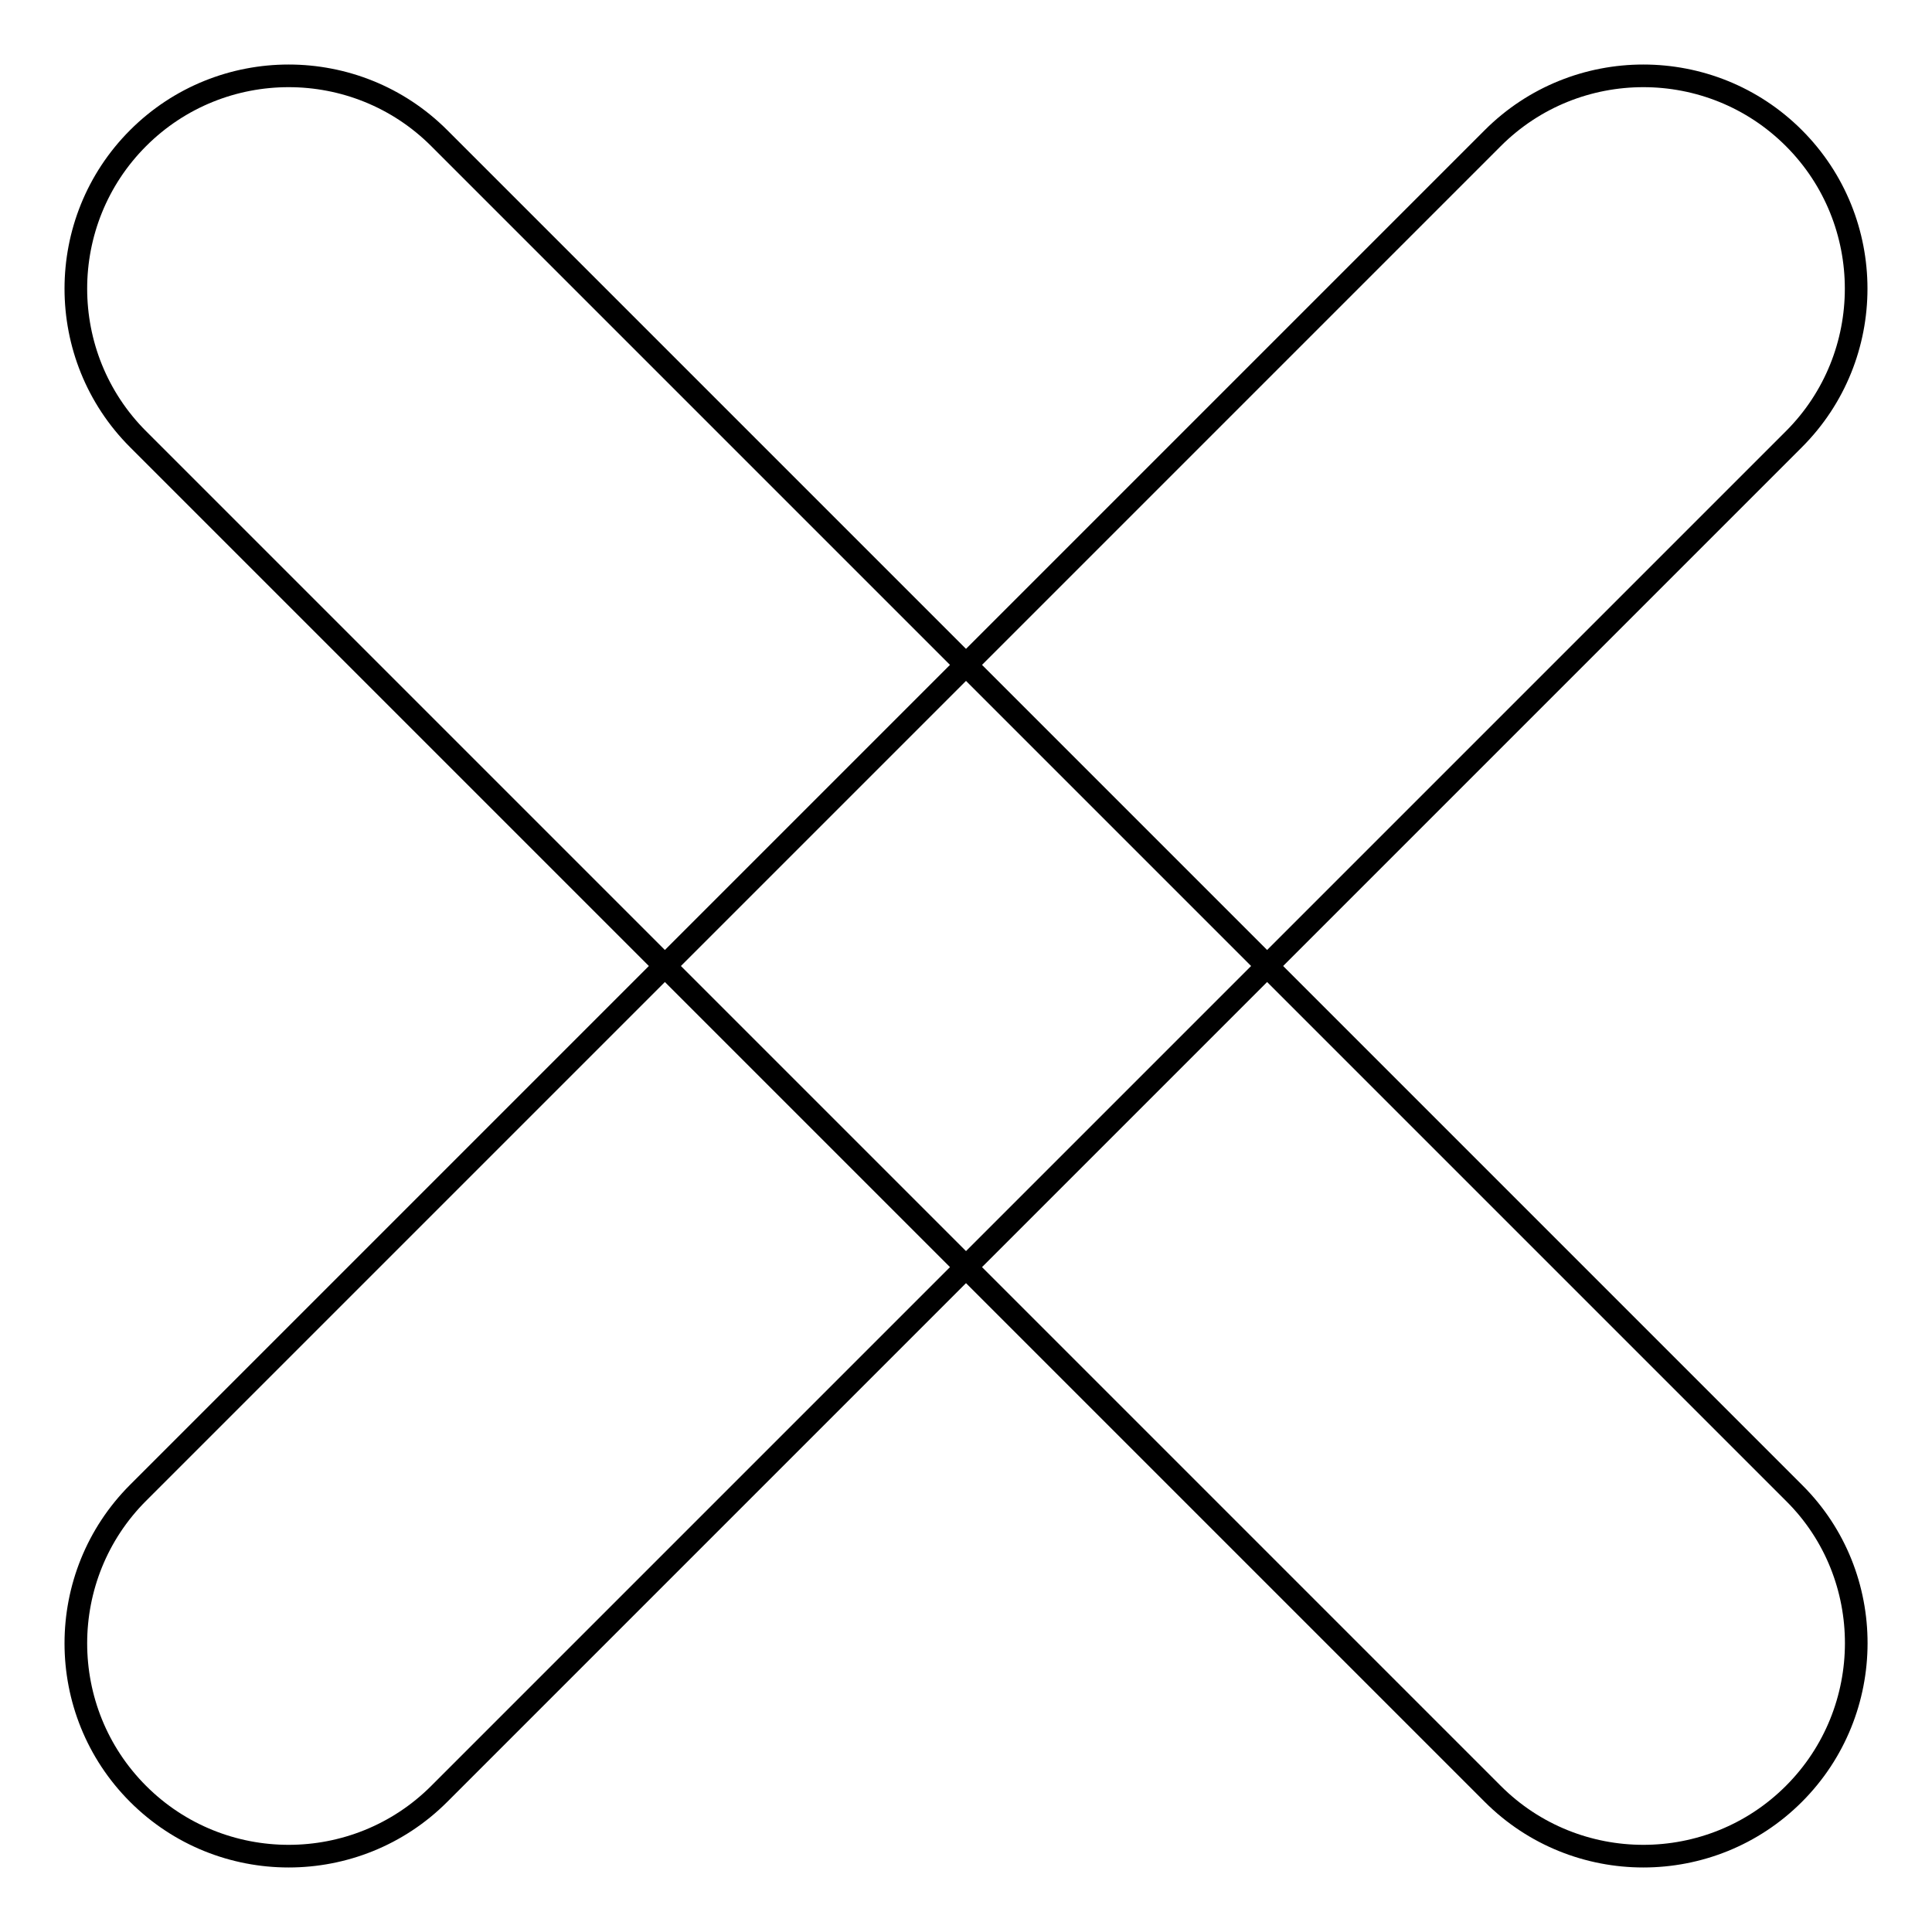
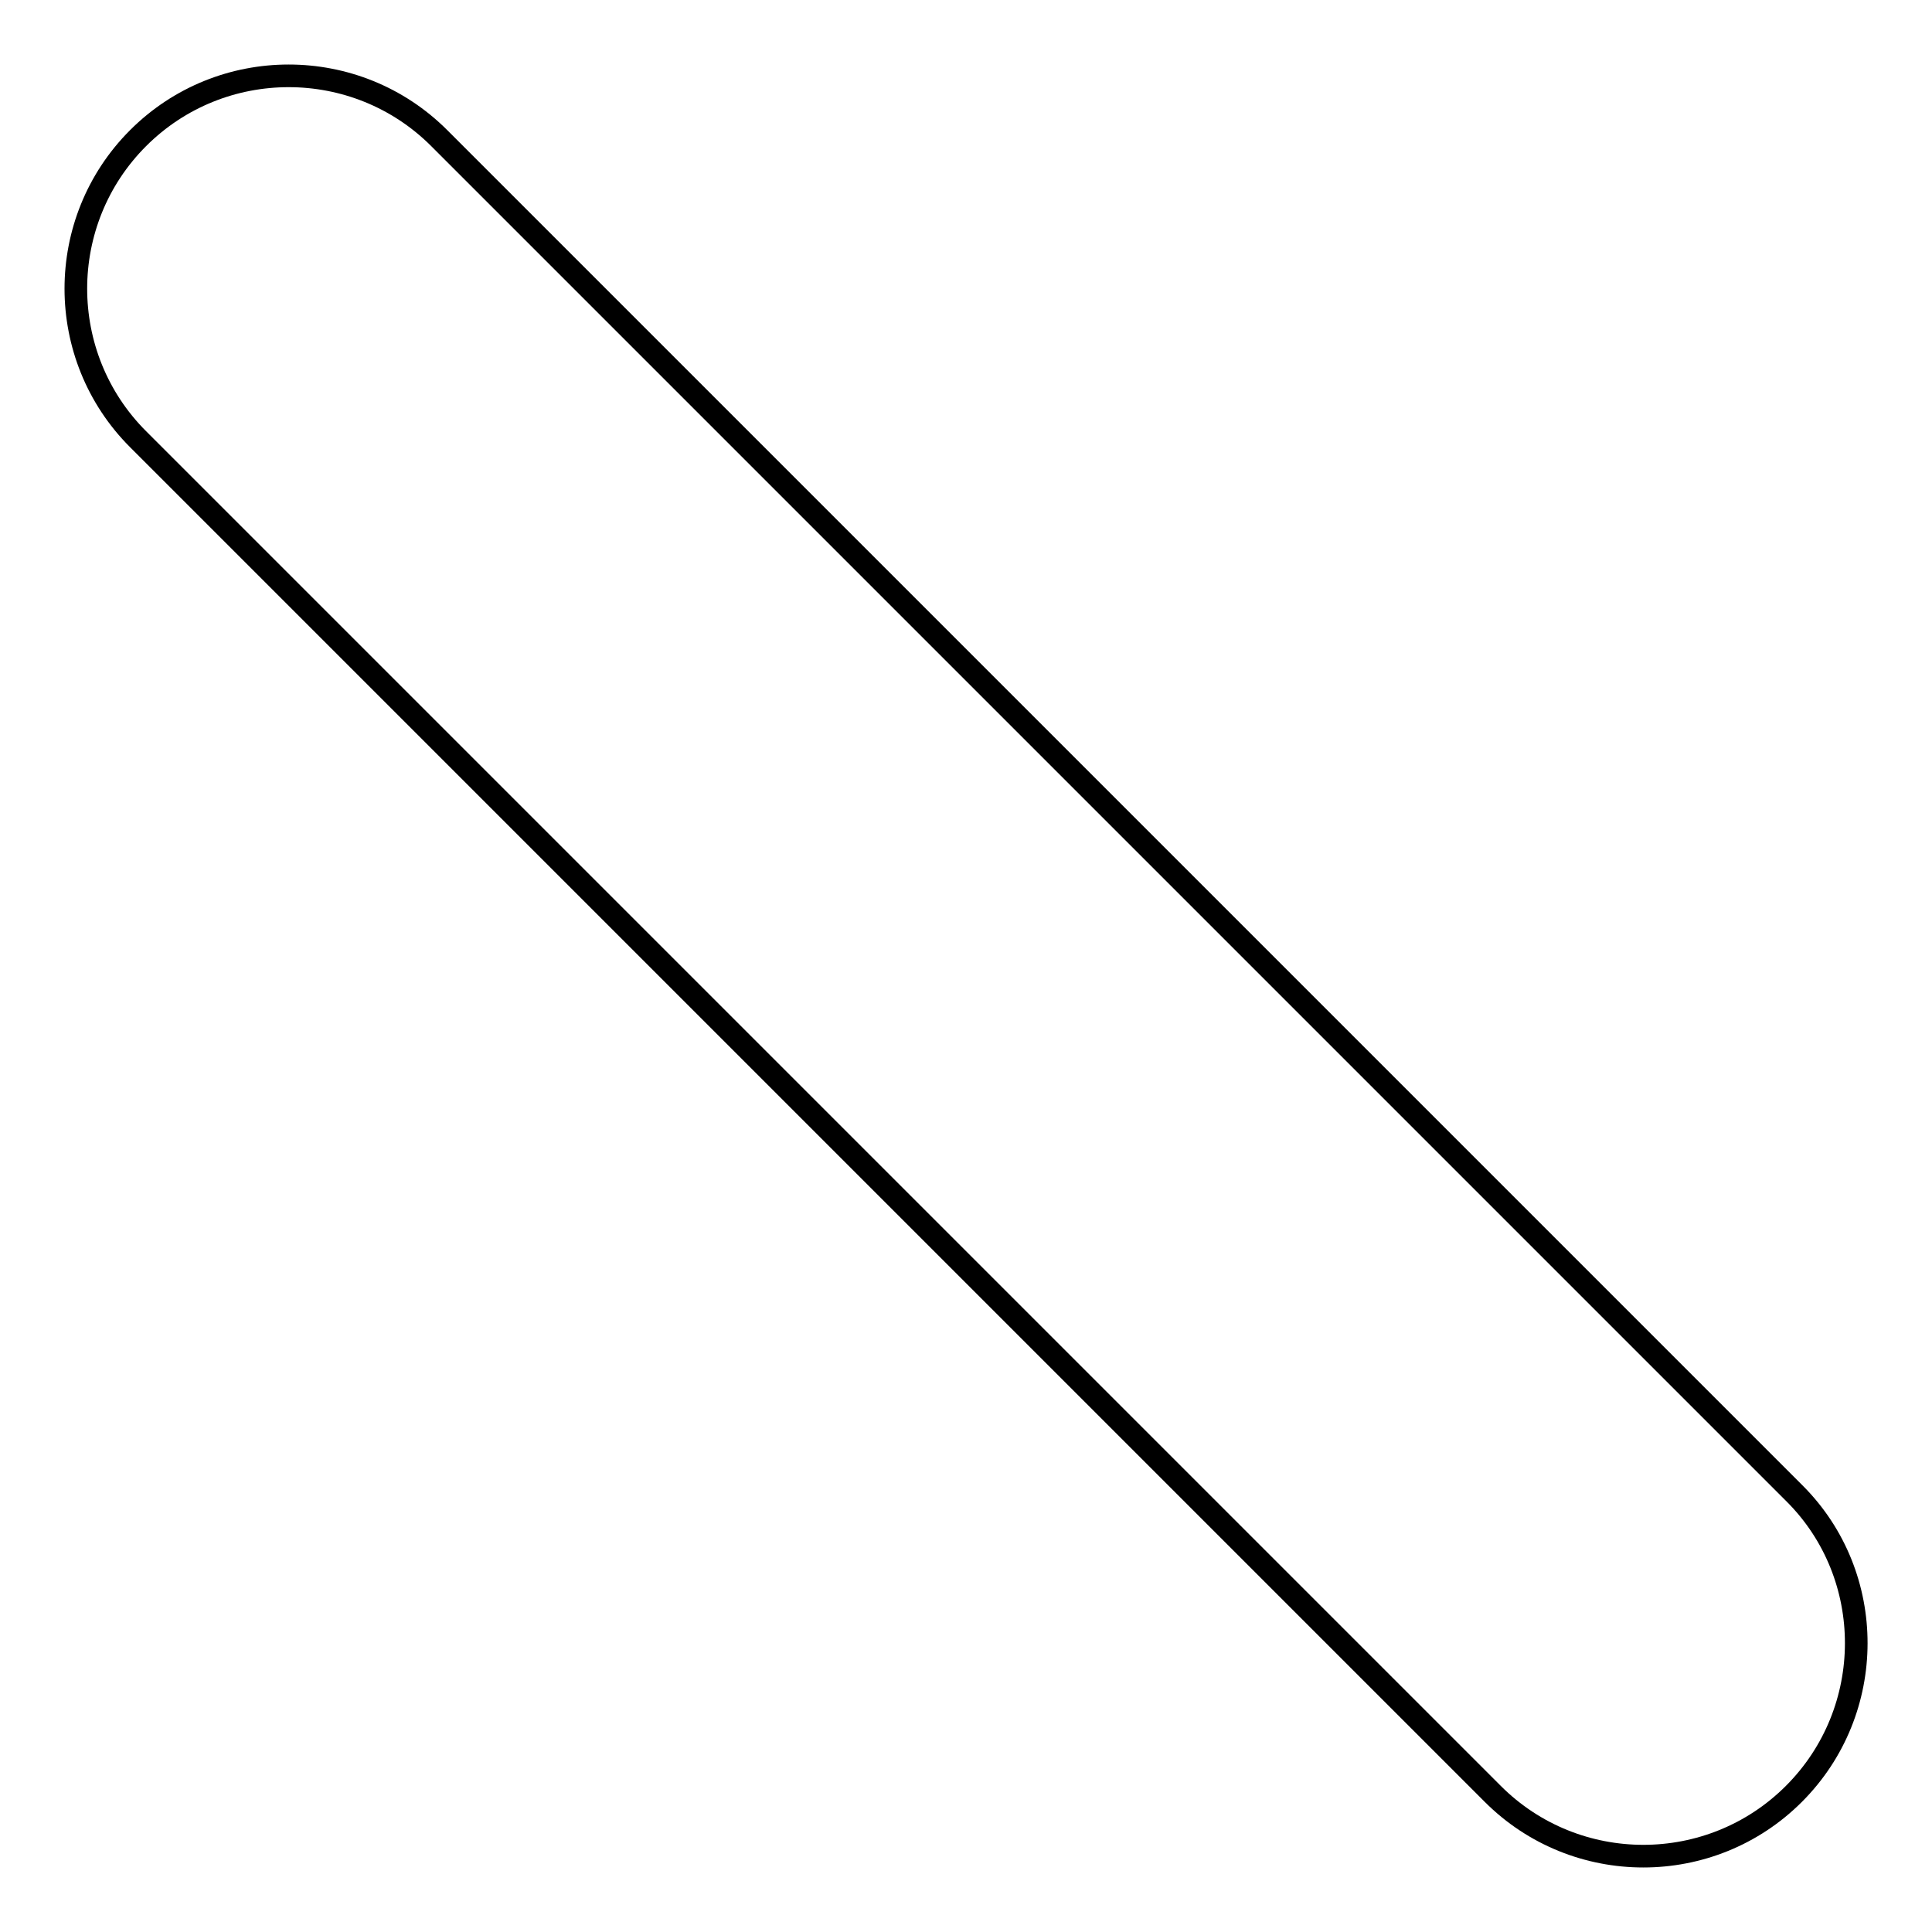
<svg xmlns="http://www.w3.org/2000/svg" version="1.1" x="0px" y="0px" viewBox="0 0 256 256" enable-background="new 0 0 256 256" xml:space="preserve">
  <g>
    <g>
      <path stroke-width="3" fill-opacity="0" stroke="#000000" d="M237.7,237.7c-11,11-28.9,11-39.9,0L18.3,58.2c-11-11-11-28.9,0-39.9l0,0c11-11,28.9-11,39.9,0l179.6,179.6C248.7,208.8,248.7,226.7,237.7,237.7L237.7,237.7z" />
-       <path stroke-width="3" fill-opacity="0" stroke="#000000" d="M237.7,18.3c11,11,11,28.9,0,39.9L58.2,237.7c-11,11-28.9,11-39.9,0l0,0c-11-11-11-28.9,0-39.9L197.8,18.3C208.8,7.3,226.7,7.3,237.7,18.3L237.7,18.3z" />
    </g>
  </g>
</svg>